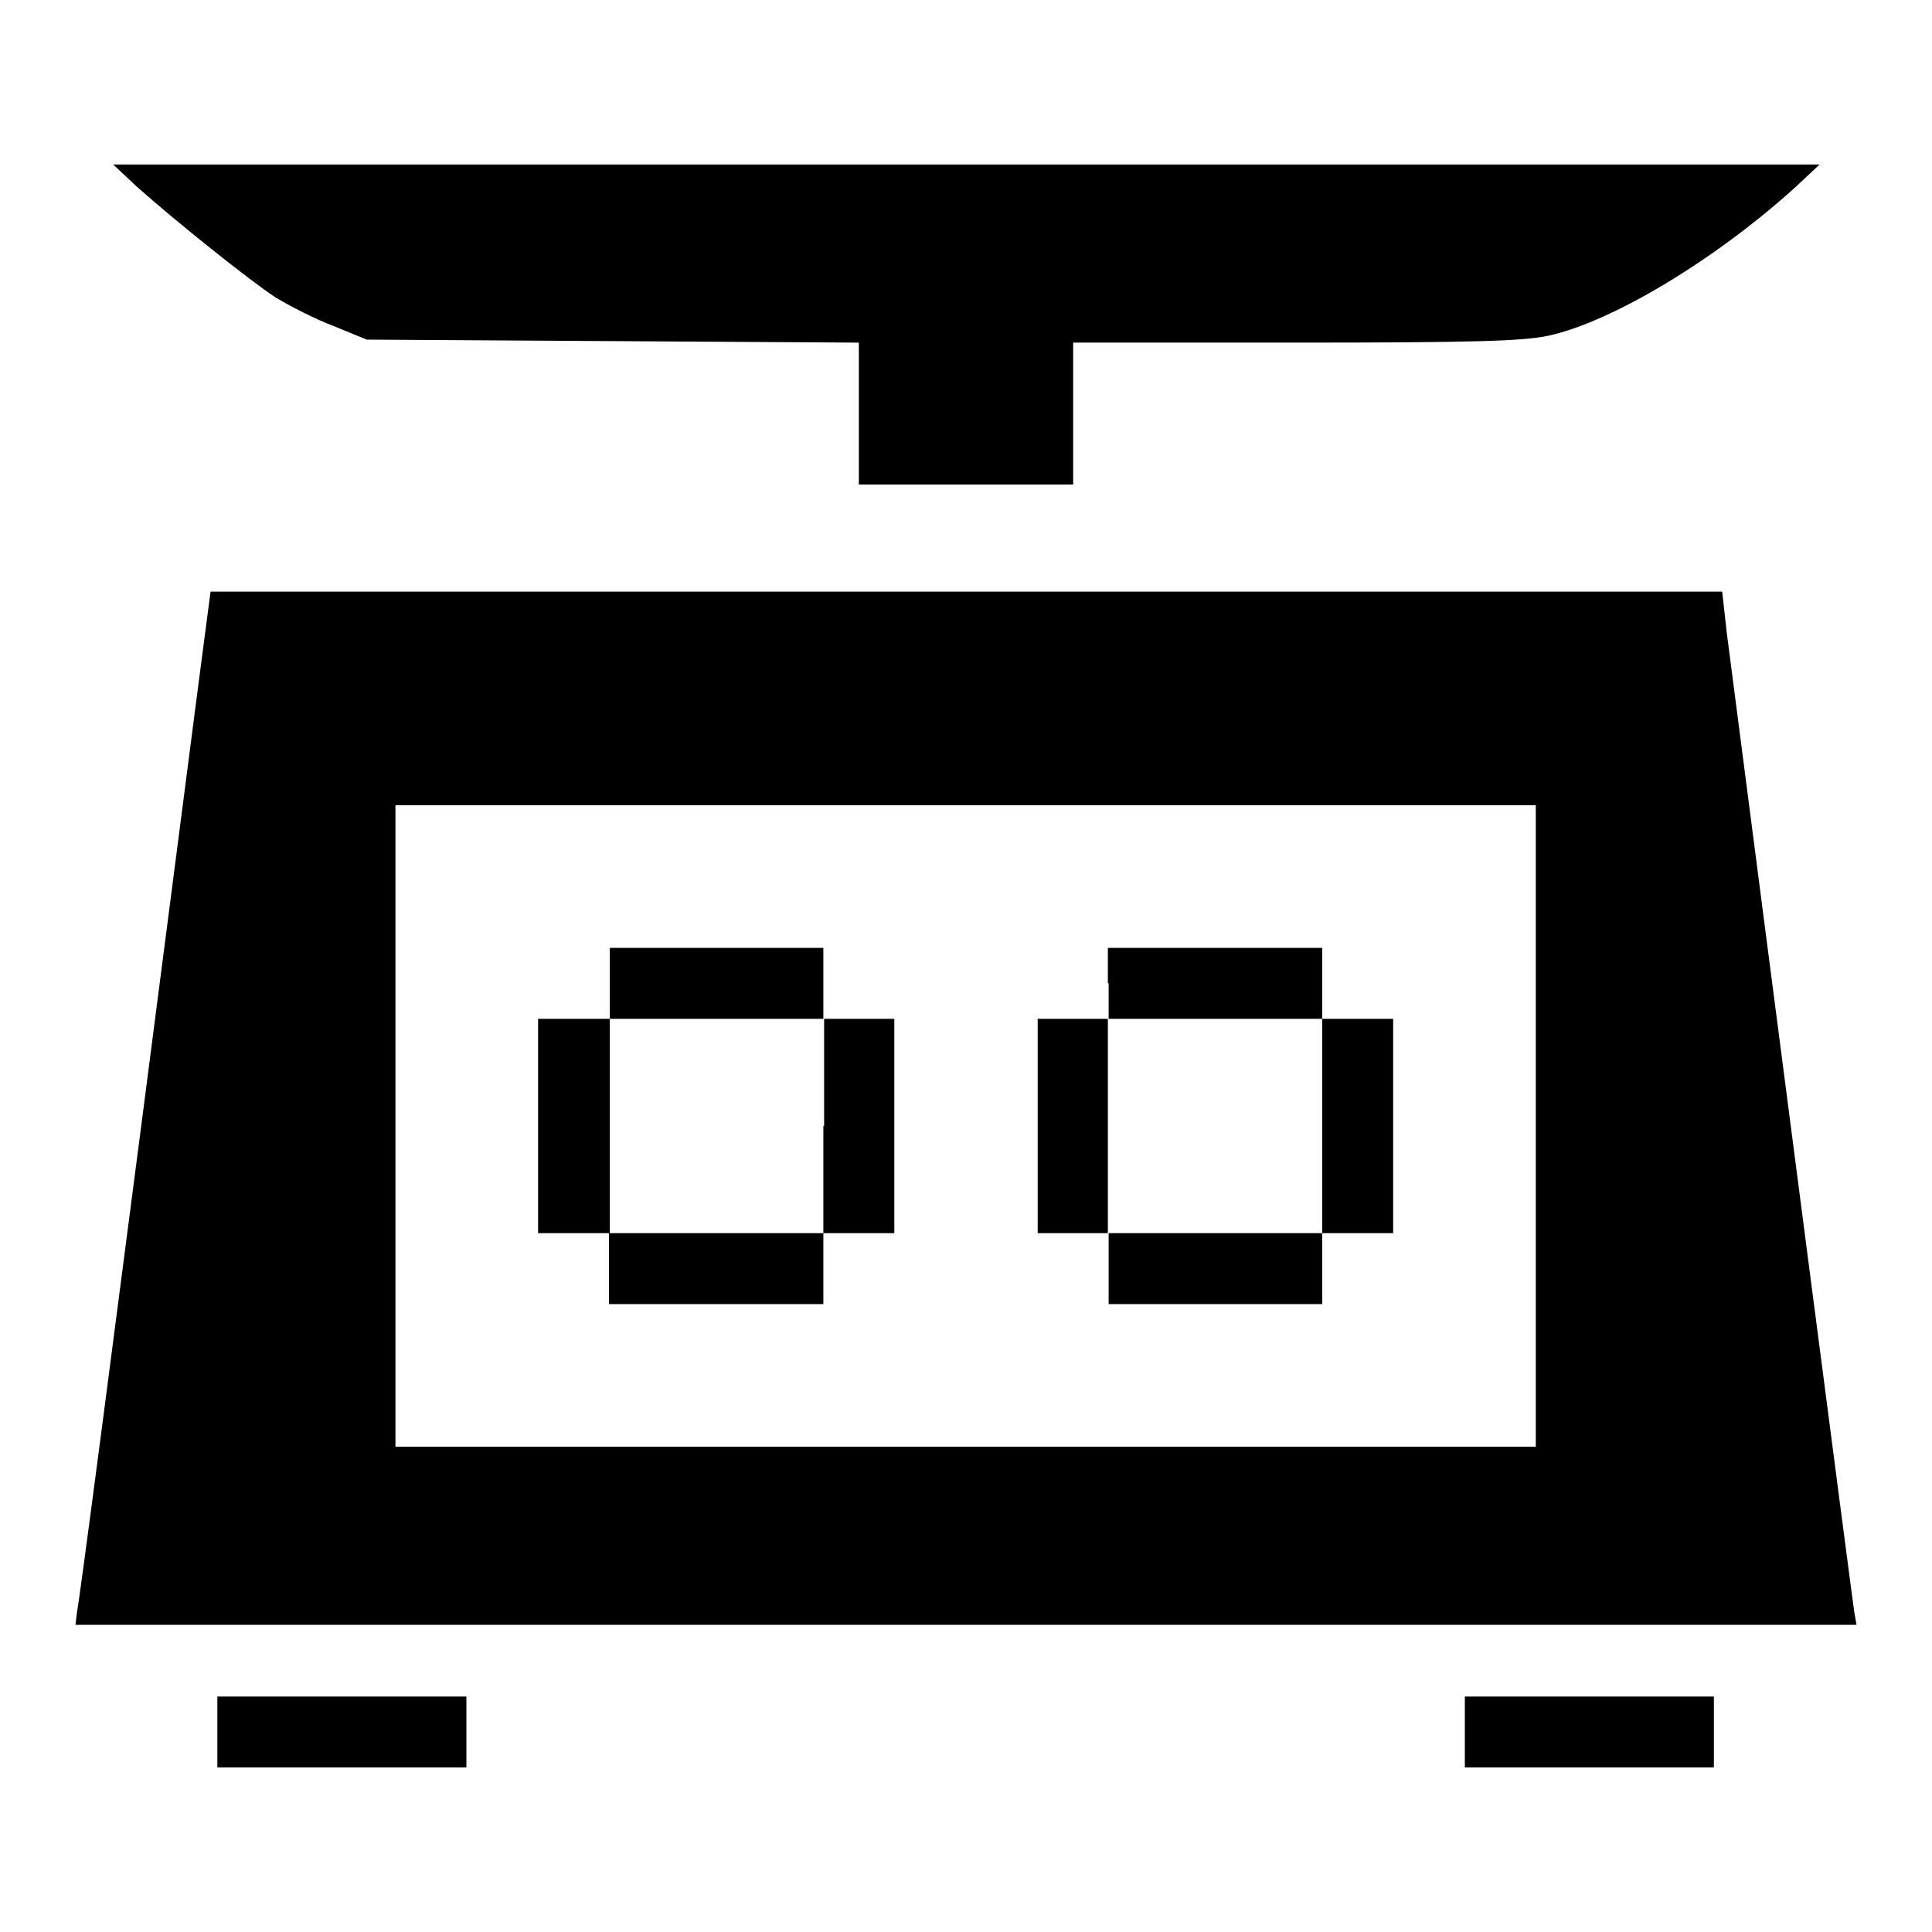
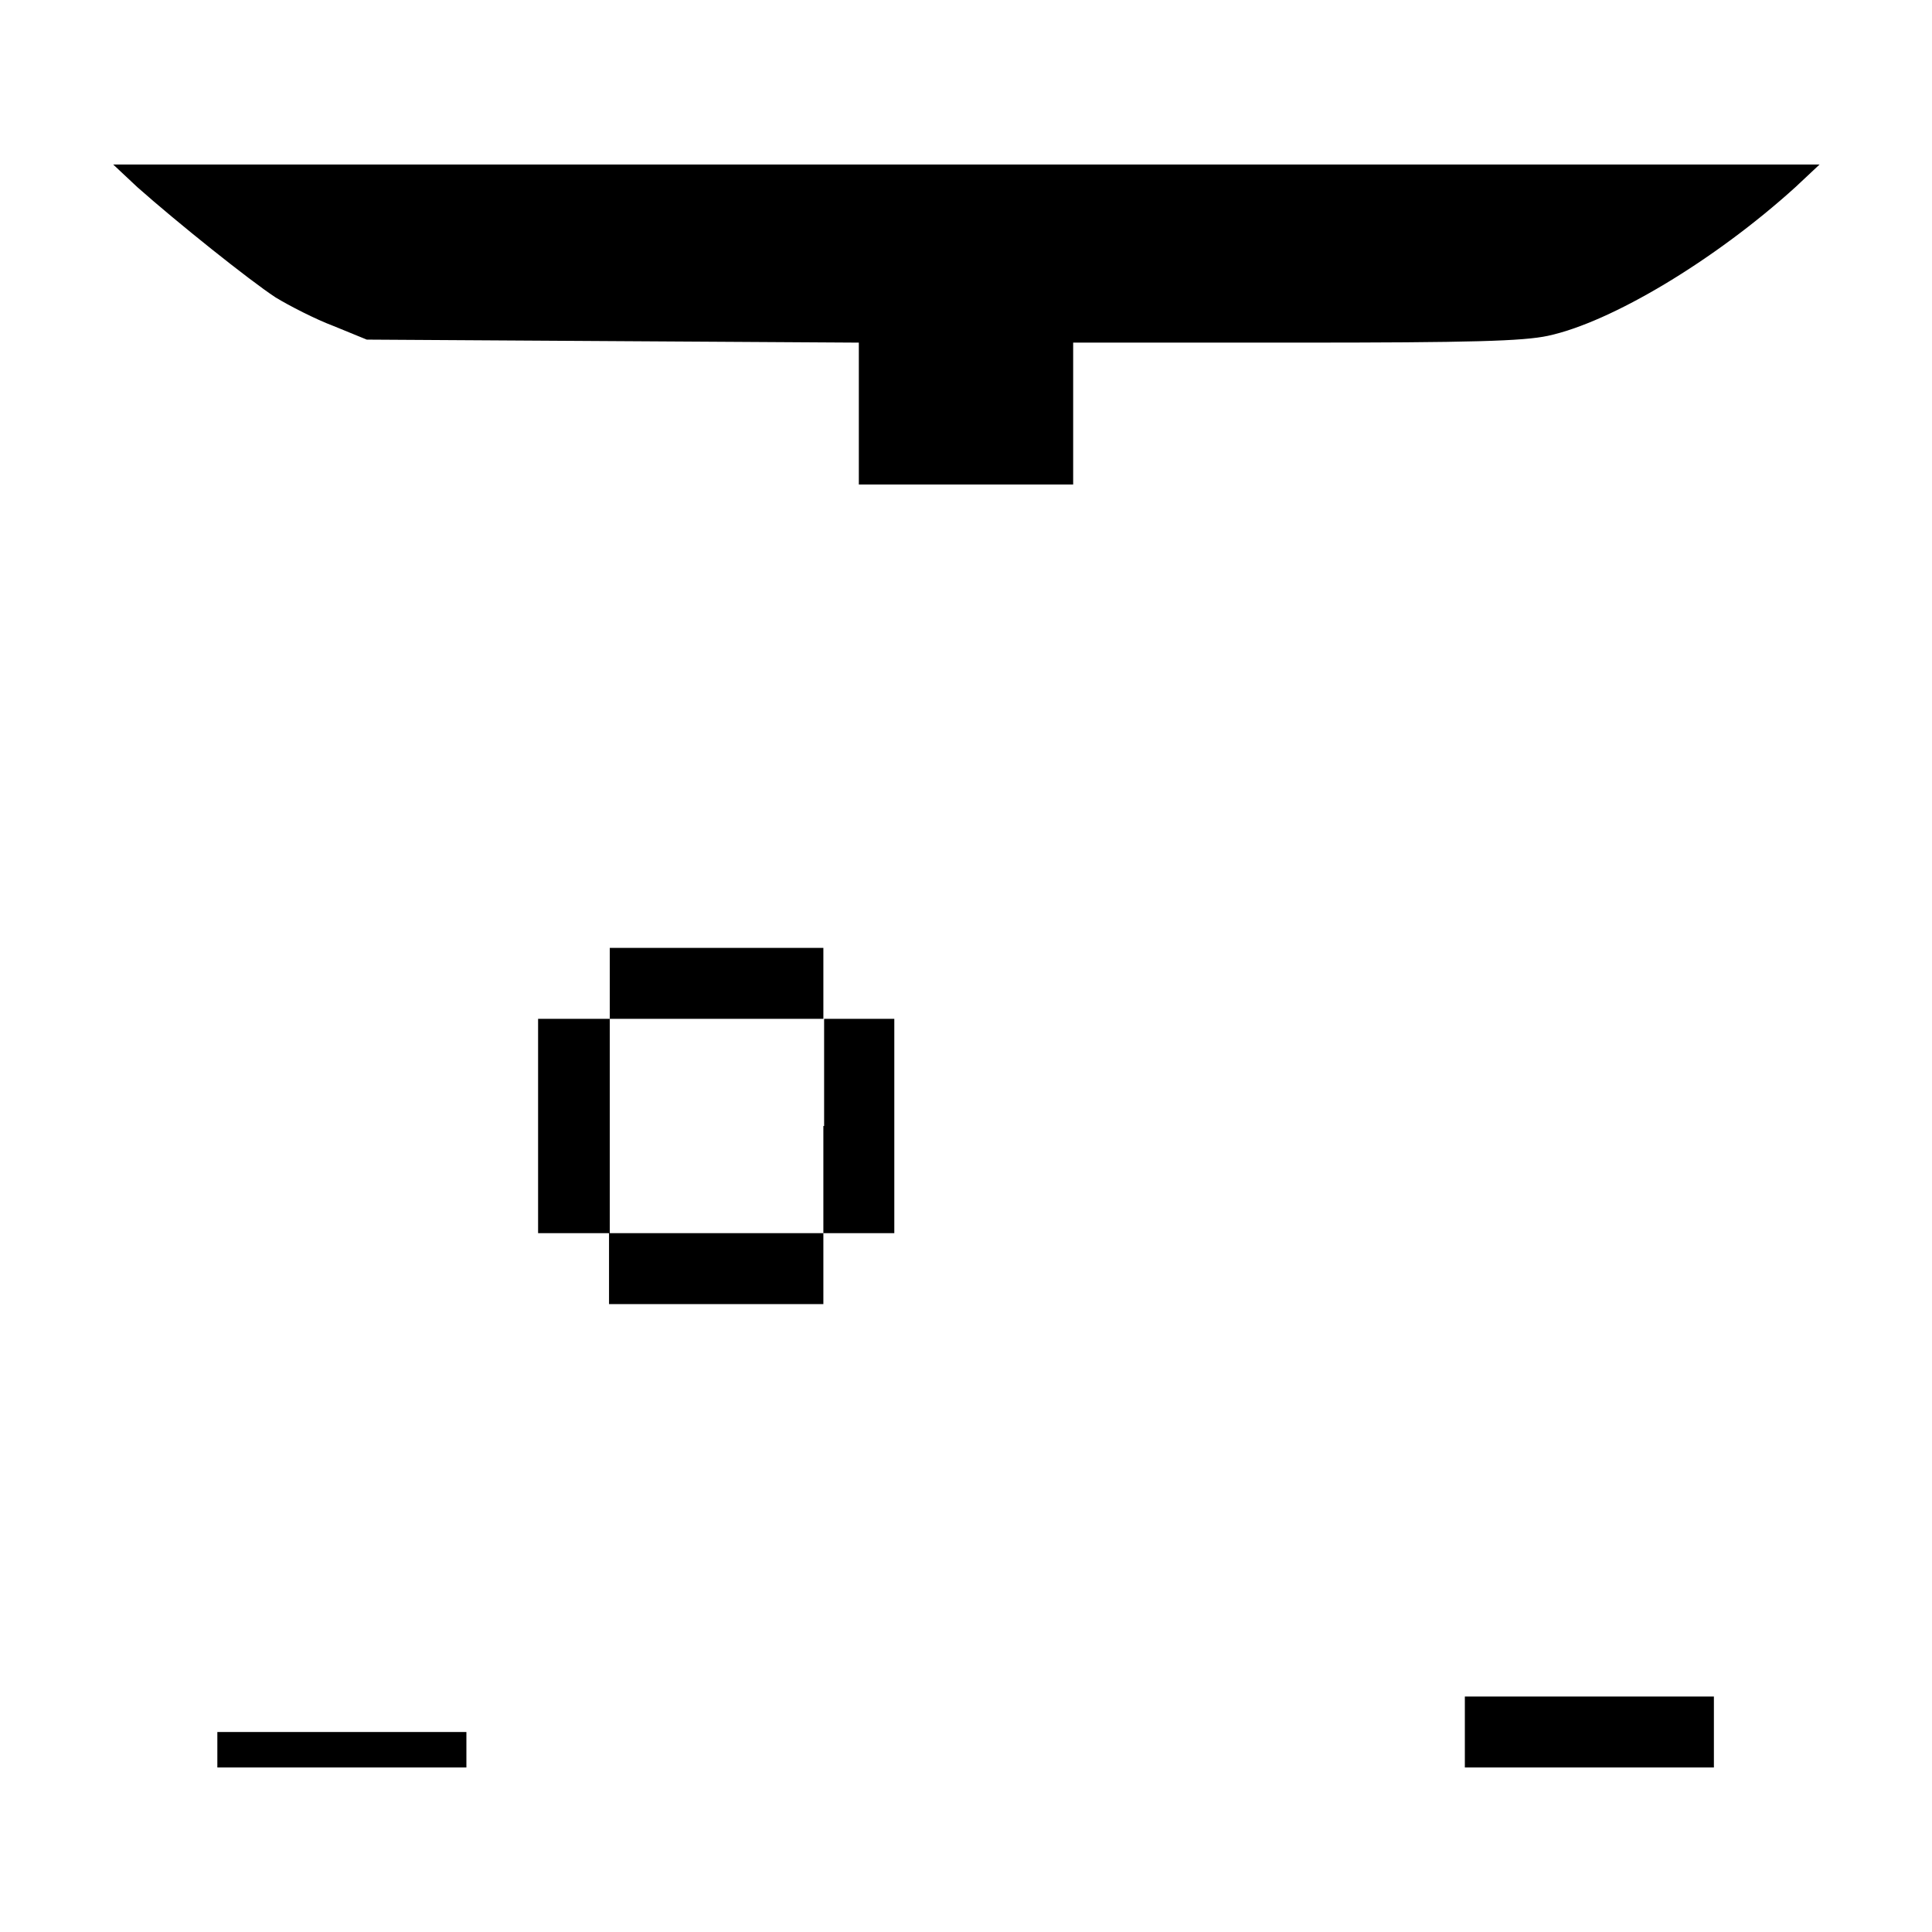
<svg xmlns="http://www.w3.org/2000/svg" version="1.1" x="0px" y="0px" viewBox="0 0 256 256" enable-background="new 0 0 256 256" xml:space="preserve">
  <g>
    <g>
      <g>
        <path fill="#000000" d="M18.2,24.8c5.3,4.7,14.8,12.3,18.3,14.6c1.8,1.1,5.3,2.9,7.7,3.8l4.4,1.8l32.6,0.2l32.6,0.2v9.4v9.4H128h14.2v-9.4v-9.4h29.4c23.5,0,30.2-0.2,33.5-0.9c8.4-1.8,22.1-10,32.8-19.7l3.2-3H128H15L18.2,24.8z" />
-         <path fill="#000000" d="M26.3,90.6c-12.4,95.9-15.8,121.7-16.1,123l-0.2,1.7h118h118l-0.3-1.7c-0.2-1.2-10.3-78.8-16.9-129.8l-0.6-5.4H128H27.9L26.3,90.6z M203.5,149.2v42.5H128H52.4v-42.5v-42.5H128h75.5V149.2L203.5,149.2z" />
        <path fill="#000000" d="M80.8,130.3v4.7H76h-4.7v14.2v14.2H76h4.7v4.7v4.7h14.2h14.2v-4.7v-4.7h4.7h4.7v-14.2v-14.2h-4.7h-4.7v-4.7v-4.7H94.9H80.8V130.3L80.8,130.3z M109.1,149.2v14.2H94.9H80.8v-14.2v-14.2h14.2h14.2V149.2z" />
-         <path fill="#000000" d="M146.9,130.3v4.7h-4.7h-4.7v14.2v14.2h4.7h4.7v4.7v4.7H161h14.2v-4.7v-4.7h4.7h4.7v-14.2v-14.2h-4.7h-4.7v-4.7v-4.7H161h-14.2V130.3z M175.2,149.2v14.2H161h-14.2v-14.2v-14.2H161h14.2V149.2L175.2,149.2z" />
-         <path fill="#000000" d="M28.8,229.5v4.7h16.5h16.5v-4.7v-4.7H45.3H28.8V229.5z" />
+         <path fill="#000000" d="M28.8,229.5v4.7h16.5h16.5v-4.7H45.3H28.8V229.5z" />
        <path fill="#000000" d="M194.1,229.5v4.7h16.5h16.5v-4.7v-4.7h-16.5h-16.5V229.5z" />
      </g>
    </g>
  </g>
</svg>